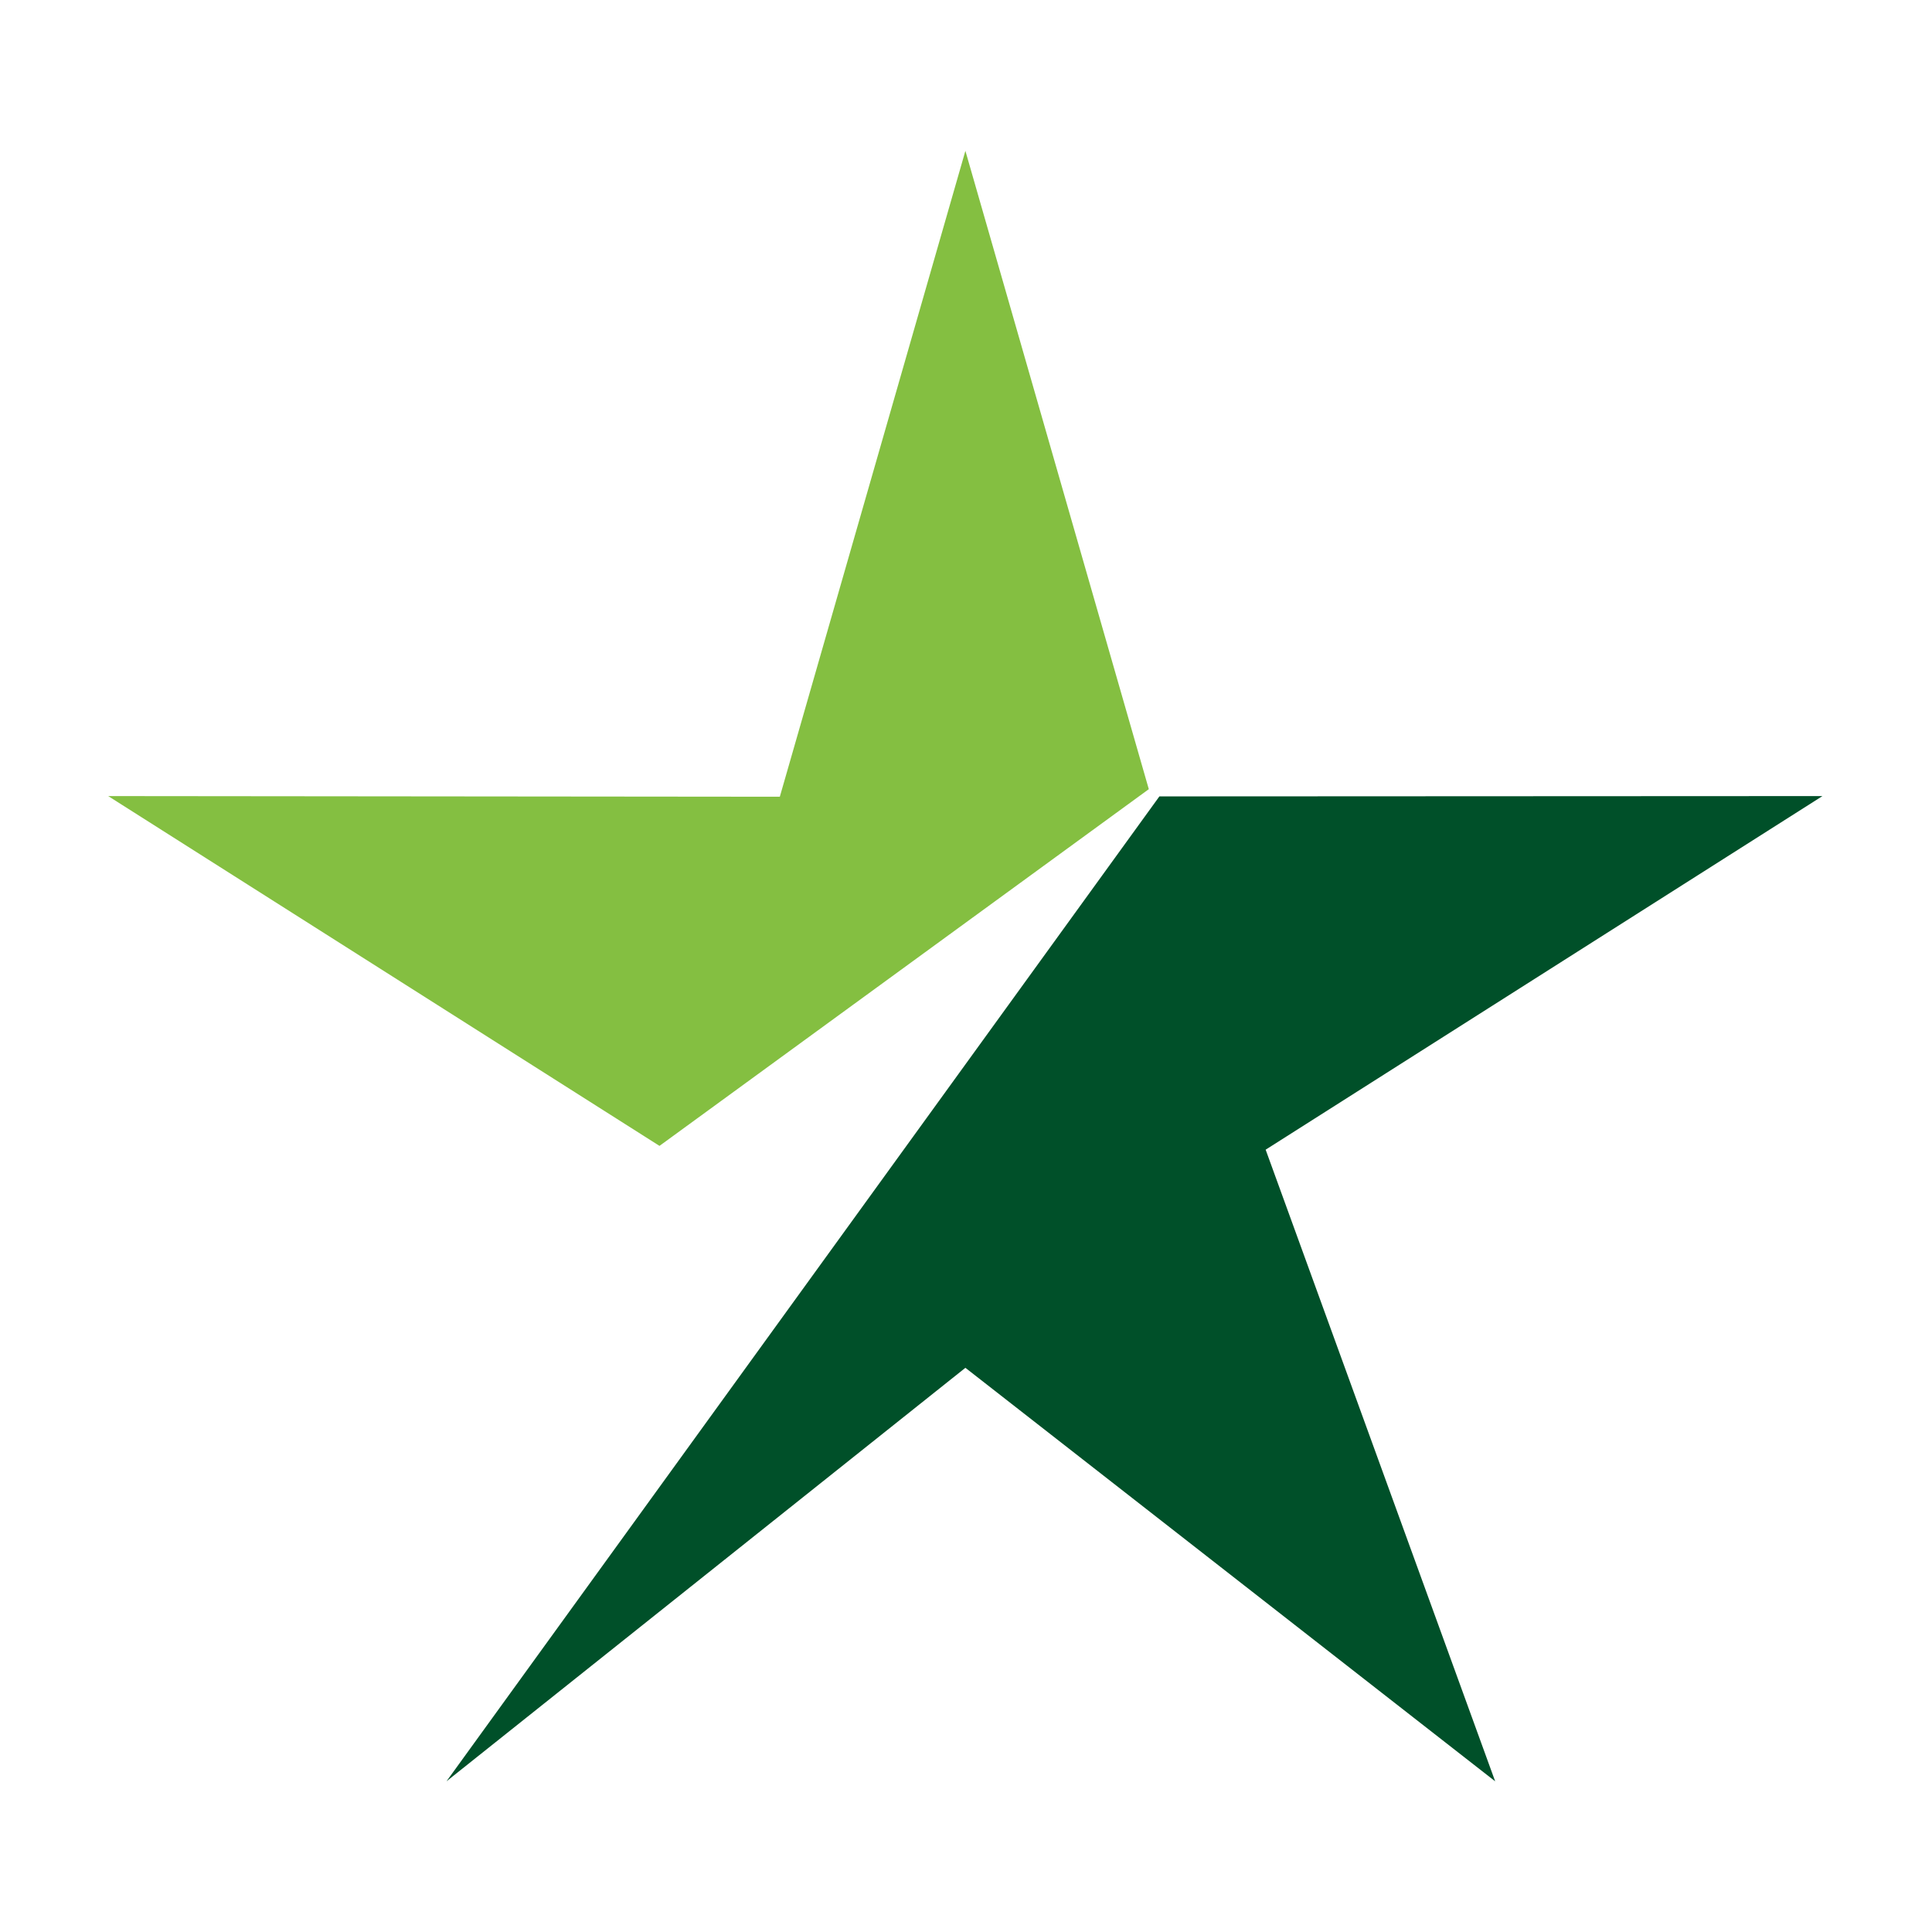
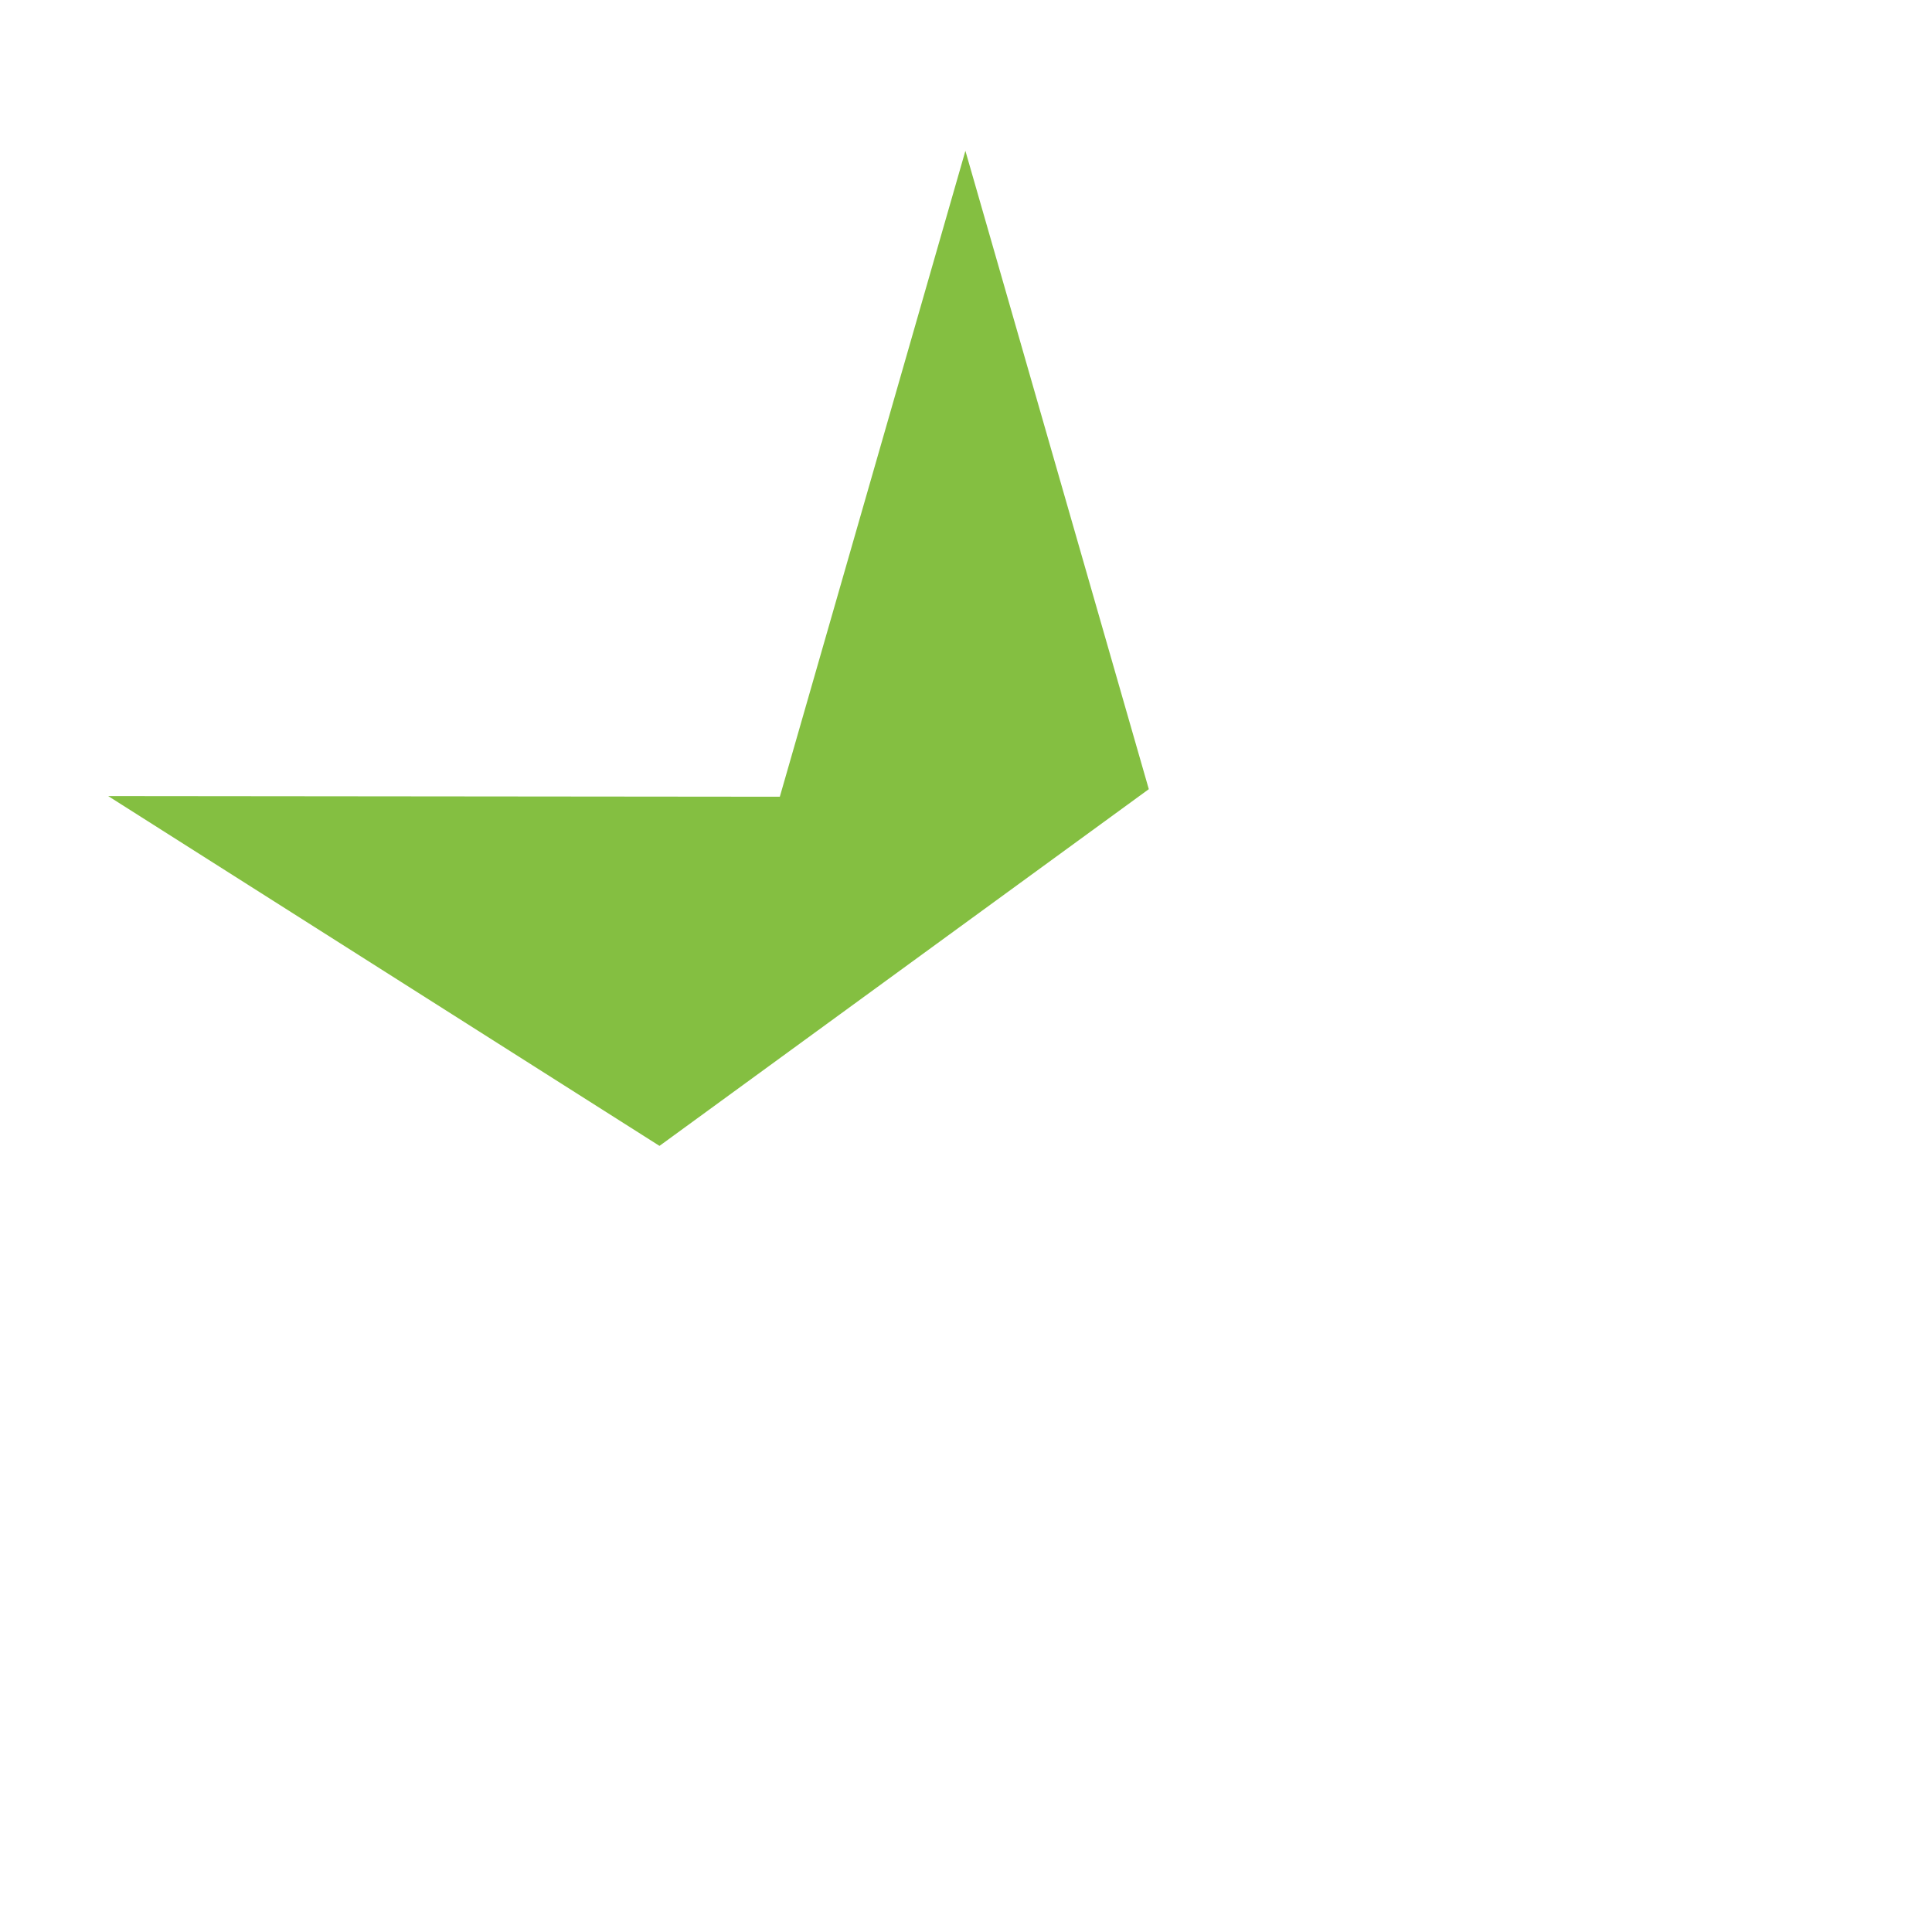
<svg xmlns="http://www.w3.org/2000/svg" width="250px" height="250px" viewBox="0 0 250 250" version="1.1">
  <title>MN Hockey Hub</title>
  <desc>Created with Sketch.</desc>
  <g id="MN-Hockey-Hub" stroke="none" stroke-width="1" fill="none" fill-rule="evenodd">
    <rect id="Rectangle" x="0" y="0" width="250" height="250" />
    <g id="star-and-logotype" transform="translate(14, 19.5)">
      <polyline id="Fill-1" fill="#84BF41" points="110.922 0.017 86.909 83.596 0 83.512 71.338 128.777 134.655 82.618 110.922 0.017" />
-       <polyline id="Fill-3" fill="#005029" points="136.025 83.553 43.775 211 110.922 157.494 179.474 211 149.775 129.269 221.825 83.512 136.025 83.553" />
    </g>
  </g>
</svg>